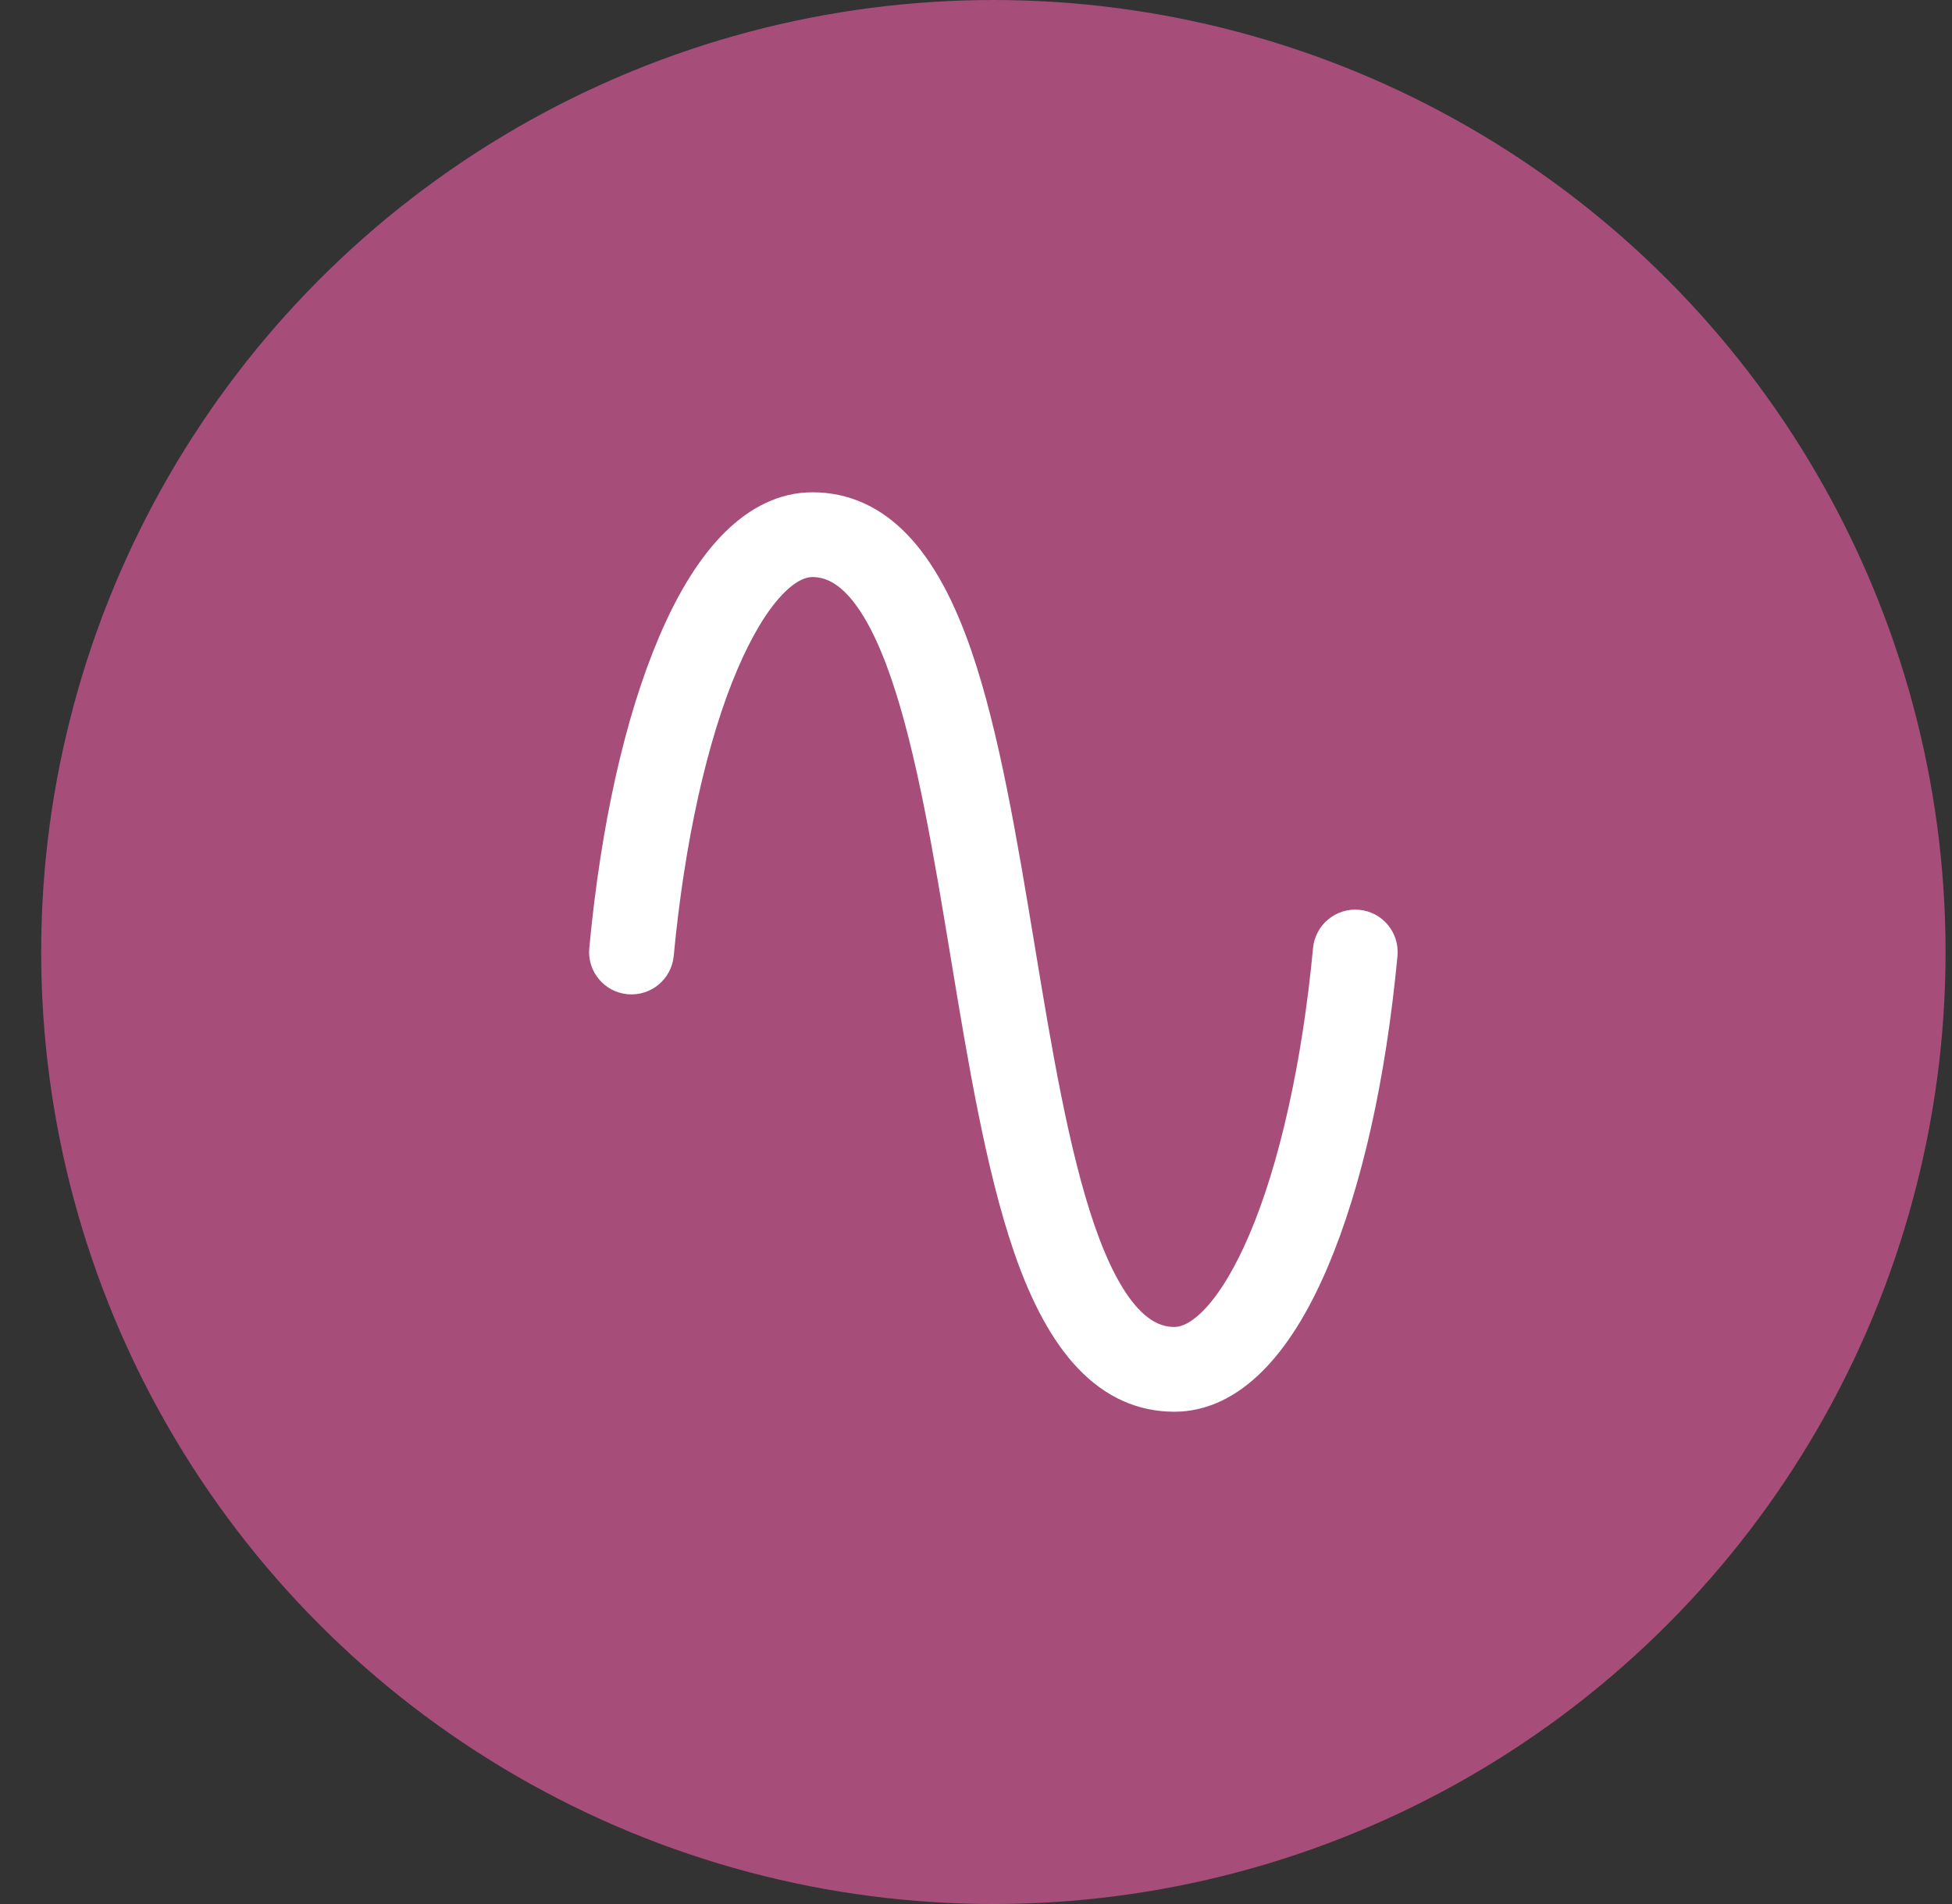
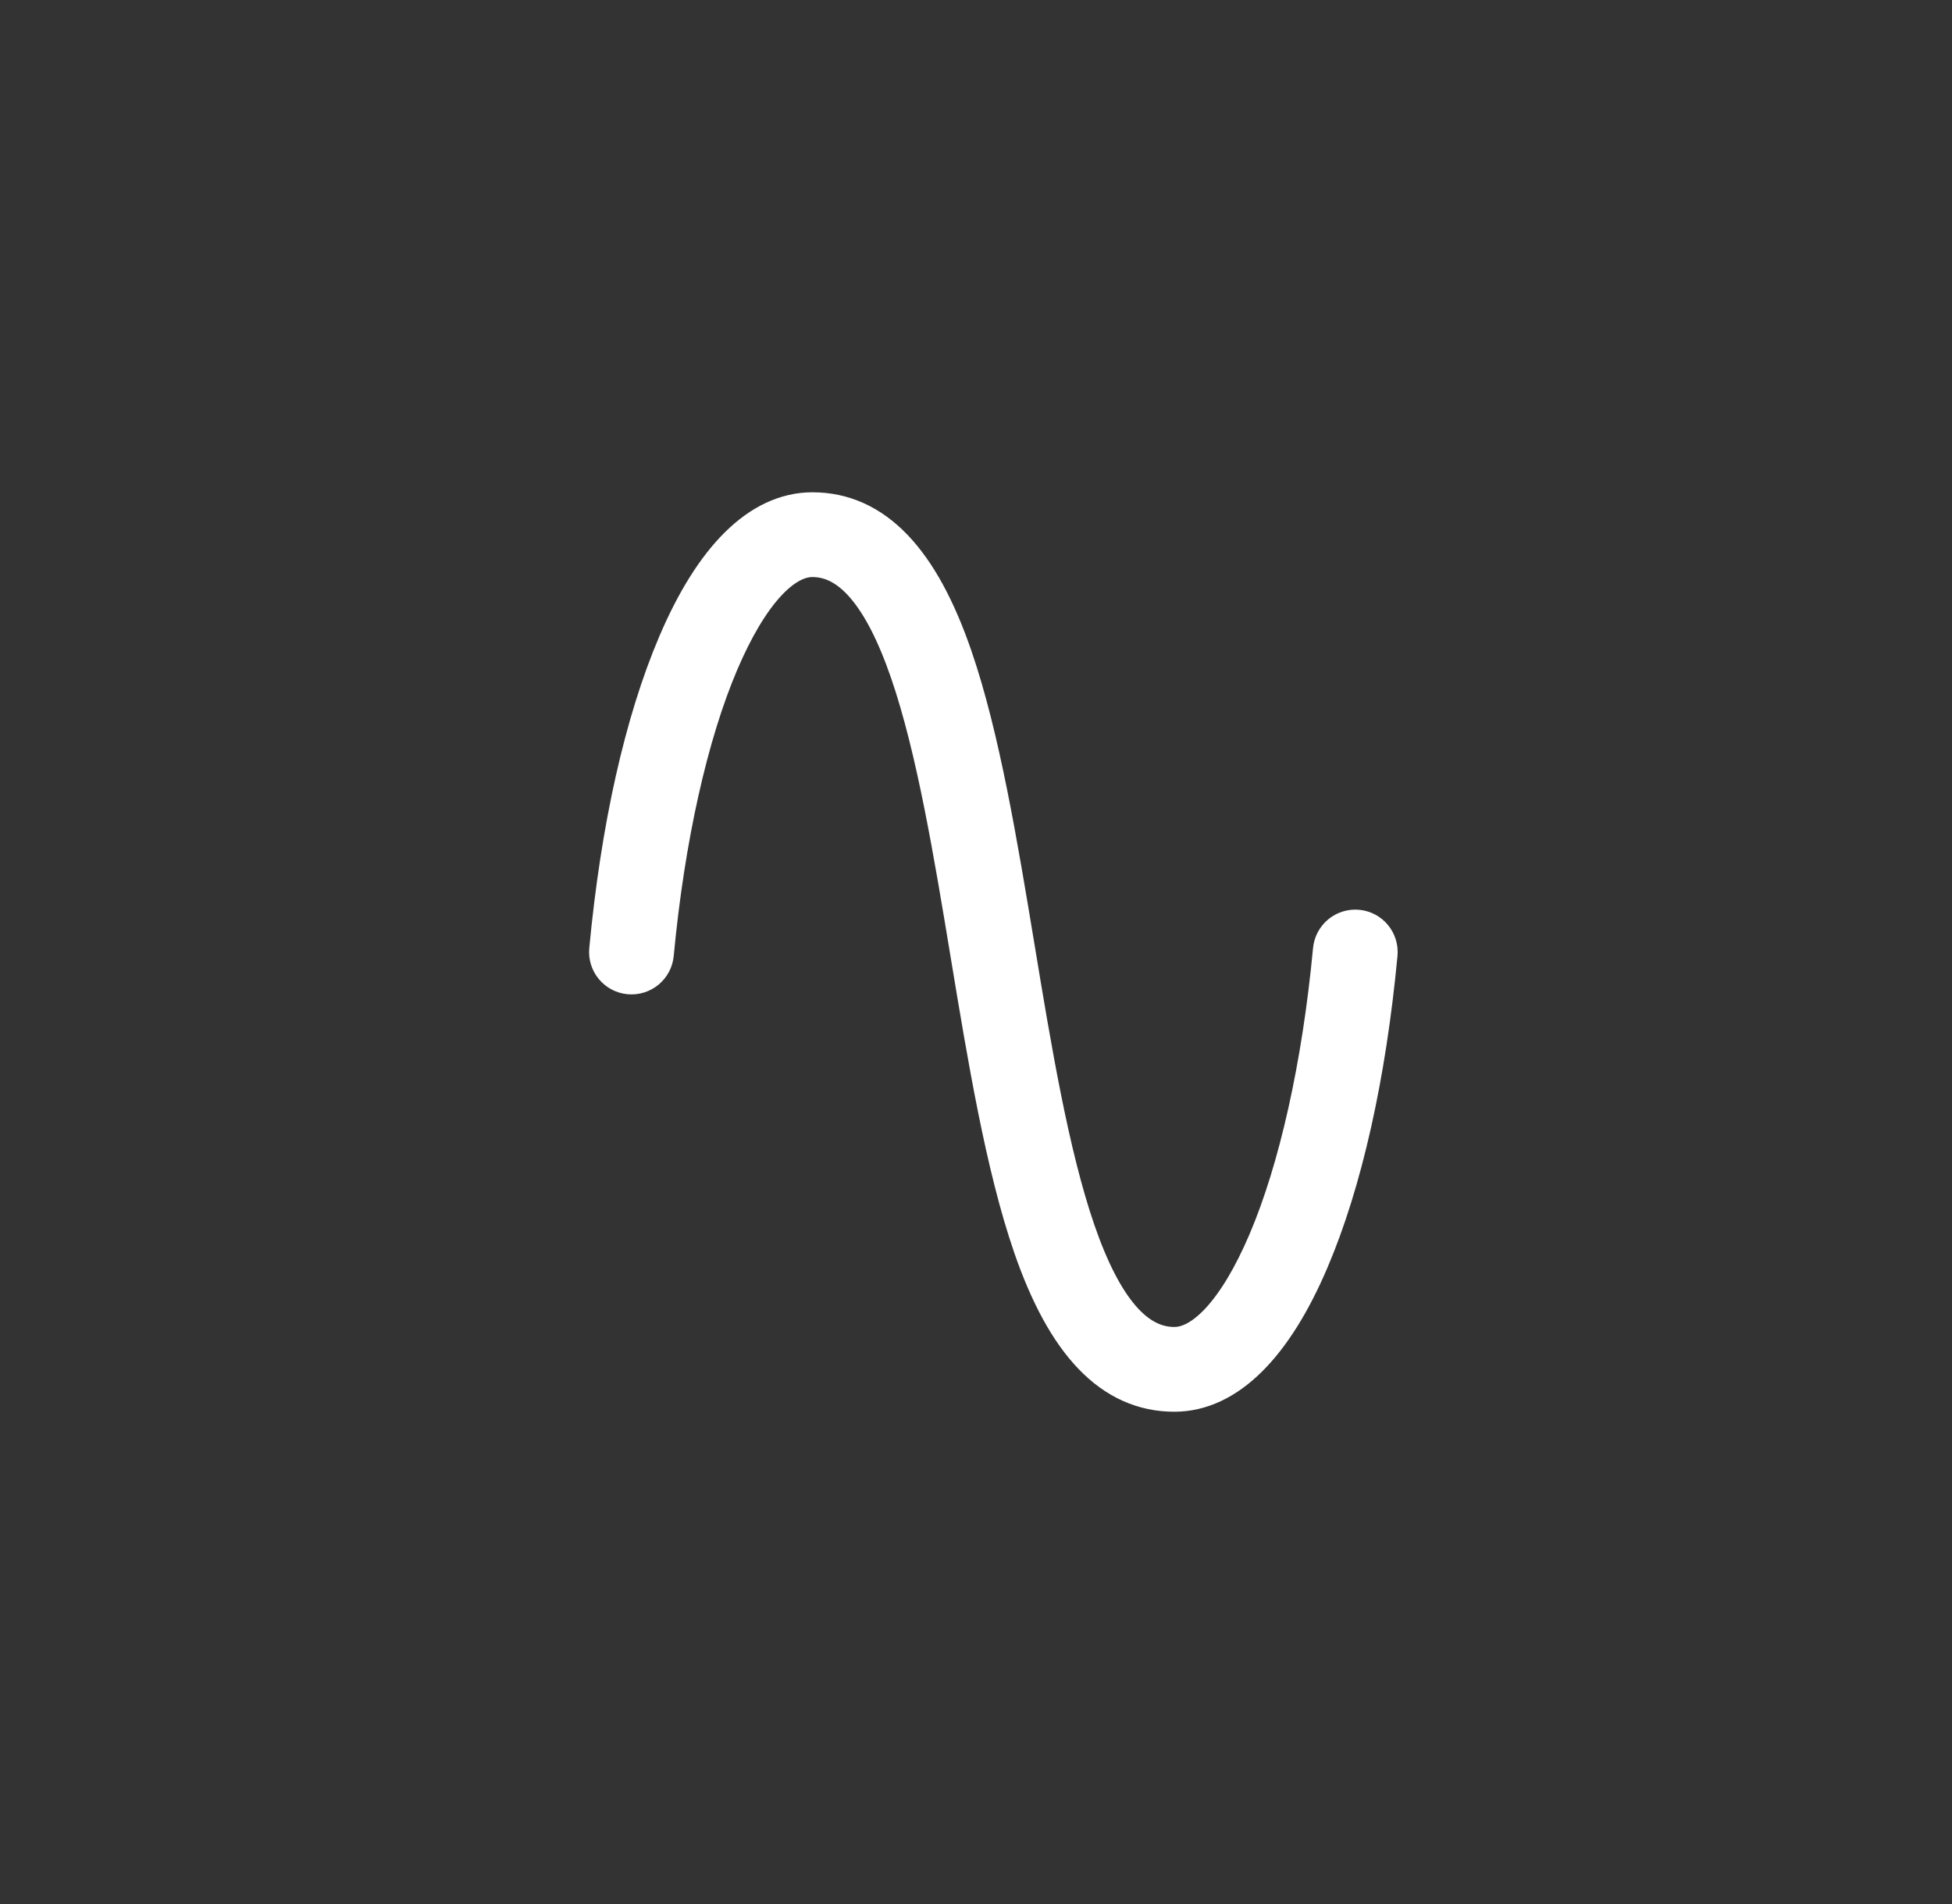
<svg xmlns="http://www.w3.org/2000/svg" fill="none" viewBox="0 0 41 40" height="40" width="41">
  <rect x="0" y="0" width="41" height="40" fill="#333333" stroke="none" />
-   <circle fill="#A64D79" r="20" cy="20" cx="20.865" />
  <path stroke="white" fill="white" d="M28.503 19.611C28.288 19.591 28.098 19.749 28.077 19.963C27.847 22.403 27.359 24.593 26.703 26.13C26.084 27.579 25.361 28.377 24.666 28.377C23.793 28.377 23.088 27.564 22.512 25.892C21.955 24.274 21.588 22.057 21.234 19.913C20.875 17.746 20.505 15.506 19.931 13.836C19.239 11.821 18.301 10.842 17.064 10.842C16.021 10.842 15.068 11.783 14.309 13.563C13.612 15.196 13.116 17.409 12.875 19.963C12.854 20.178 13.012 20.369 13.227 20.389C13.442 20.409 13.632 20.252 13.653 20.037C13.883 17.597 14.371 15.407 15.027 13.87C15.646 12.421 16.369 11.623 17.064 11.623C17.926 11.623 18.622 12.43 19.192 14.09C19.745 15.698 20.11 17.905 20.463 20.04C20.823 22.216 21.195 24.466 21.773 26.146C22.472 28.173 23.418 29.158 24.666 29.158C25.709 29.158 26.662 28.217 27.421 26.437C28.118 24.804 28.614 22.591 28.855 20.037C28.875 19.822 28.718 19.631 28.503 19.611Z" />
</svg>